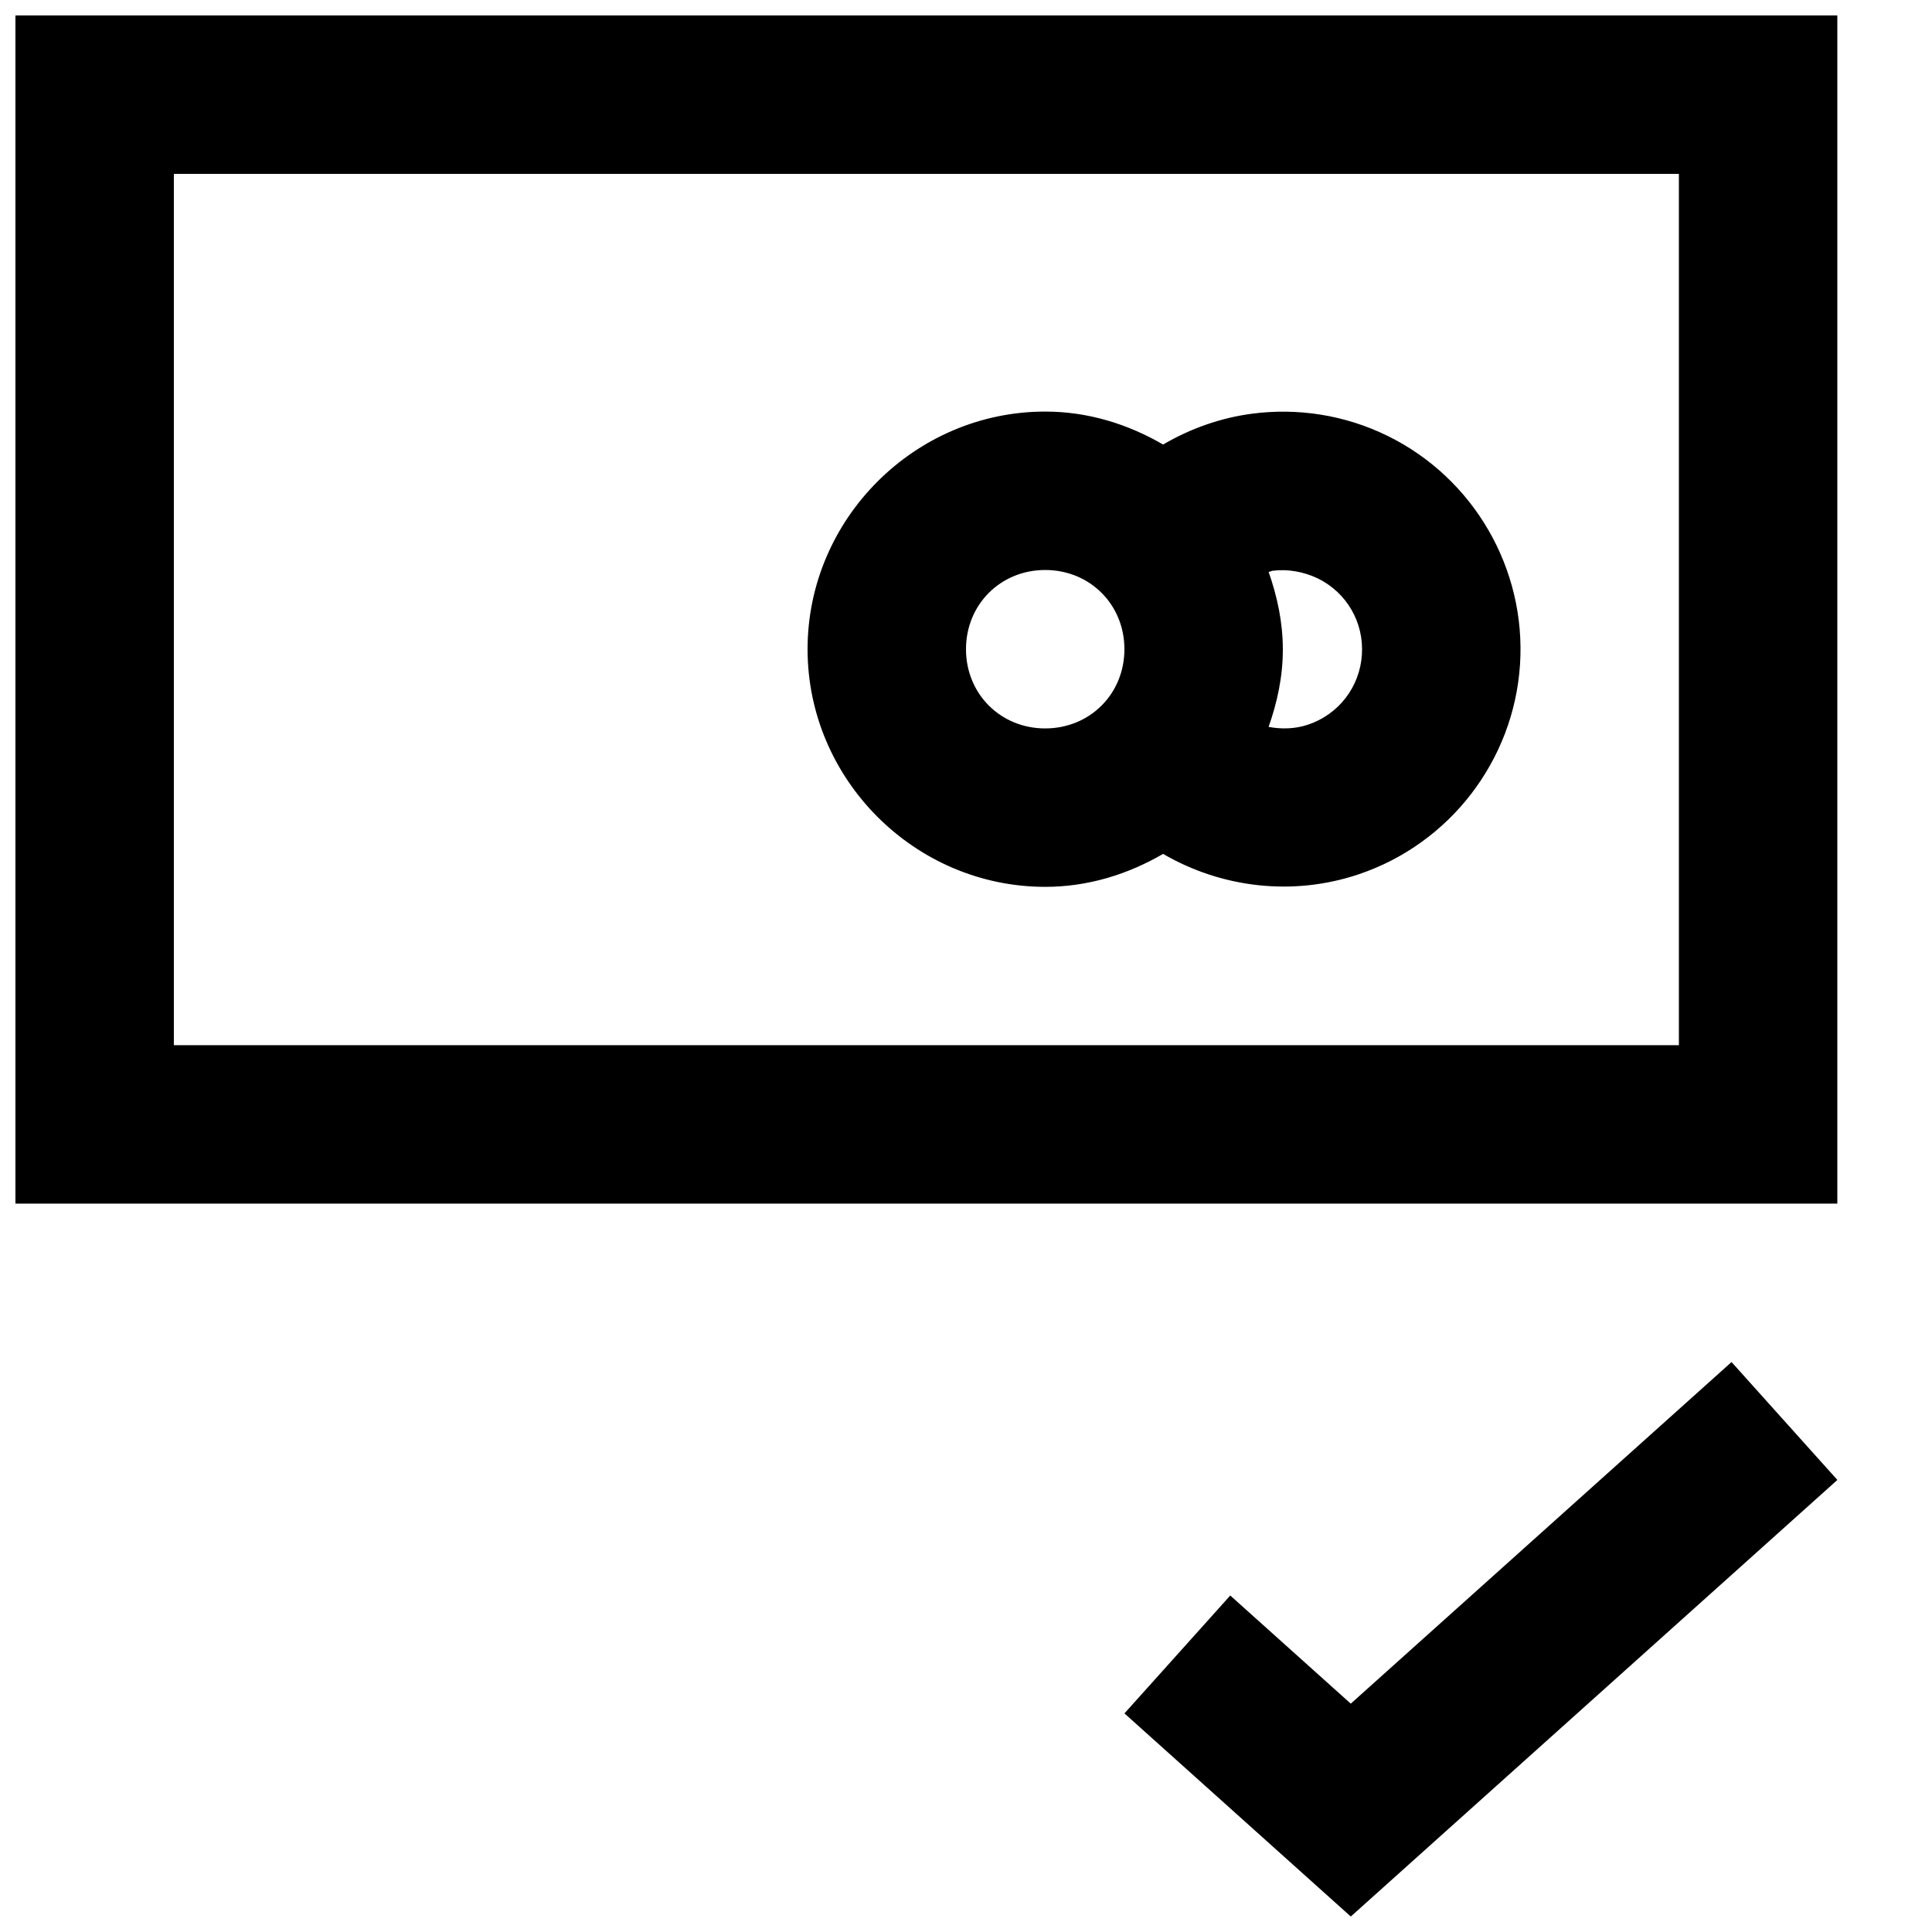
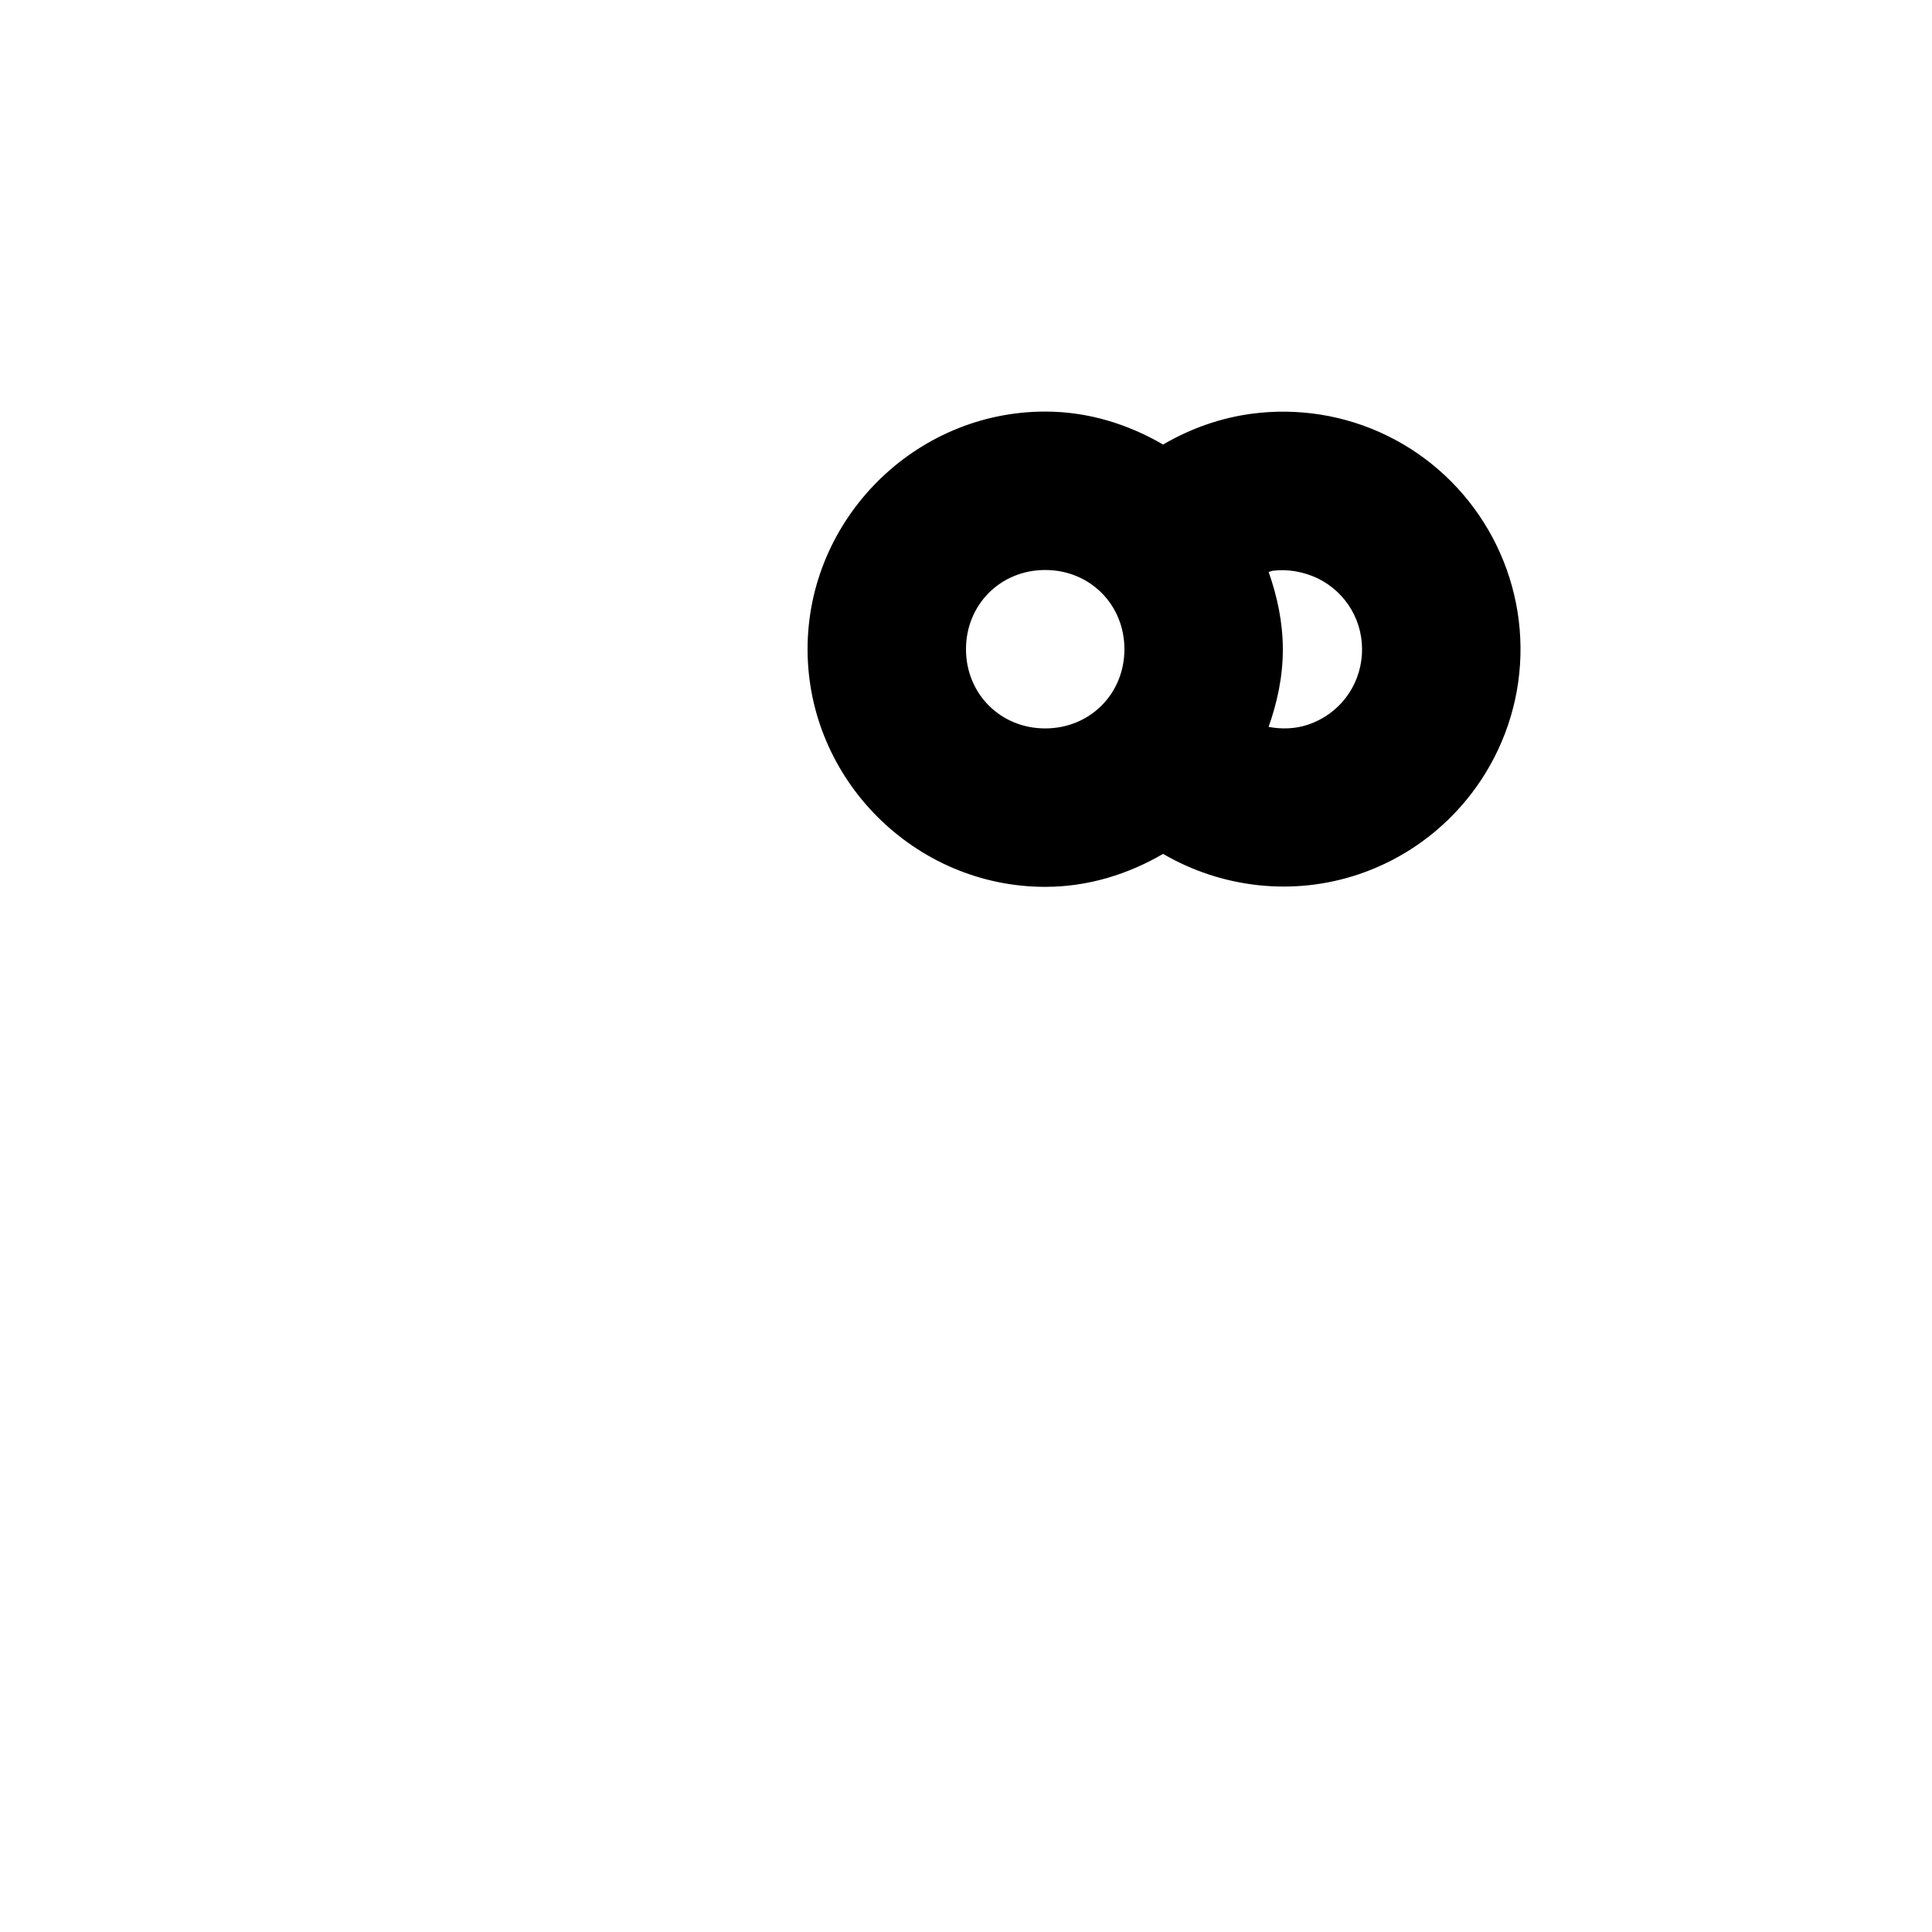
<svg xmlns="http://www.w3.org/2000/svg" width="800px" height="800px" version="1.1" viewBox="144 144 512 512">
  <defs>
    <clipPath id="b">
      <path d="m148.09 148.09h482.91v314.91h-482.91z" />
    </clipPath>
    <clipPath id="a">
-       <path d="m441 504h190v147.9h-190z" />
-     </clipPath>
+       </clipPath>
  </defs>
  <g clip-path="url(#b)">
-     <path d="m148.09 148.09v314.88h482.82v-314.88zm41.984 41.984h398.85v230.91h-398.85z" />
-   </g>
+     </g>
  <path d="m420.99 253.07c-34.531 0-62.977 28.445-62.977 62.977s28.445 62.977 62.977 62.977c11.395 0 21.977-3.344 31.242-8.734 15.48 9.016 34.418 11.309 51.945 5.371 24.078-8.156 40.977-30.145 42.641-55.512 1.664-25.367-12.207-49.363-35.016-60.598-11.402-5.617-23.969-7.512-36.082-5.906-8.234 1.09-16.195 3.902-23.492 8.16-9.27-5.394-19.844-8.734-31.242-8.734zm0 41.984c11.844 0 20.992 9.152 20.992 20.992s-9.148 20.992-20.992 20.992-20.992-9.152-20.992-20.992 9.148-20.992 20.992-20.992zm60.23 0.211c4.019-0.523 8.176 0.211 12.012 2.016 7.676 3.777 12.246 11.676 11.684 20.215-0.559 8.535-6.125 15.785-14.227 18.531-3.484 1.176-7.066 1.238-10.496 0.609 2.277-6.477 3.773-13.293 3.773-20.5 0-7.223-1.488-14.098-3.773-20.582 0.348 0 0.676-0.23 1.023-0.293z" />
  <g clip-path="url(#a)">
-     <path d="m602.87 504.96-100.9 90.527-31.938-28.66-28.043 31.242 59.984 53.832 128.95-115.7-28.043-31.242z" fill-rule="evenodd" />
-   </g>
+     </g>
</svg>